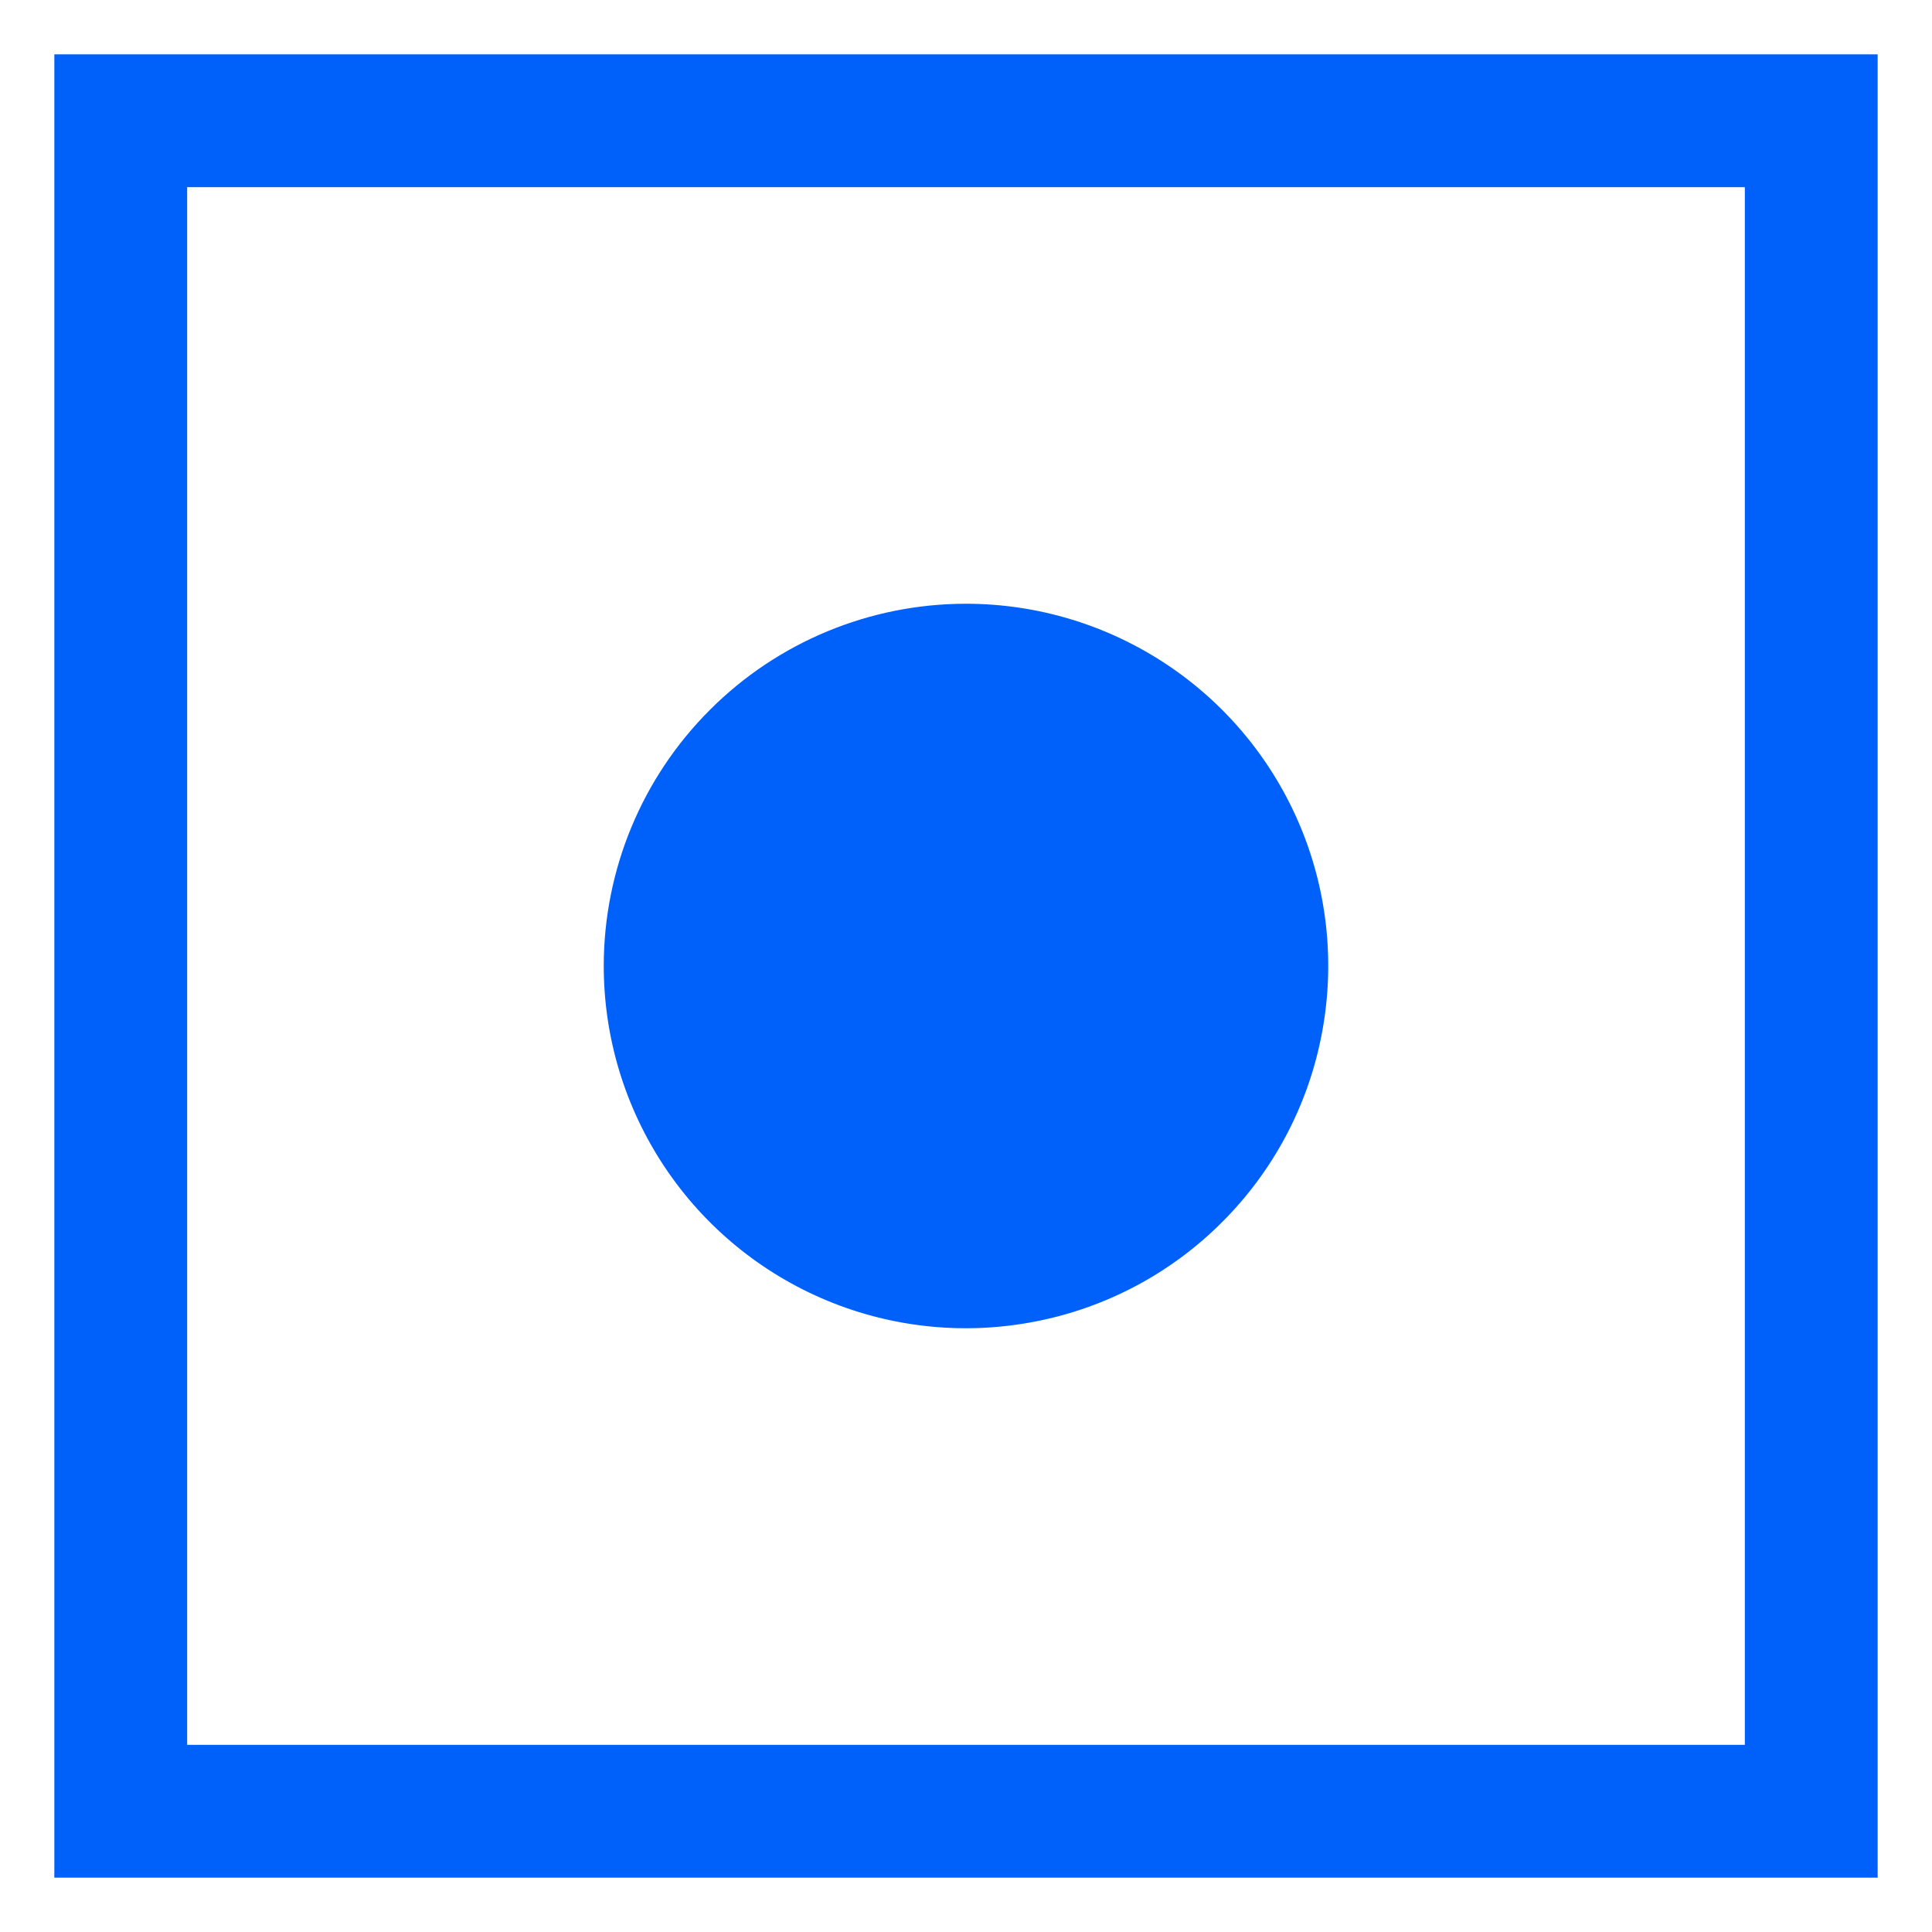
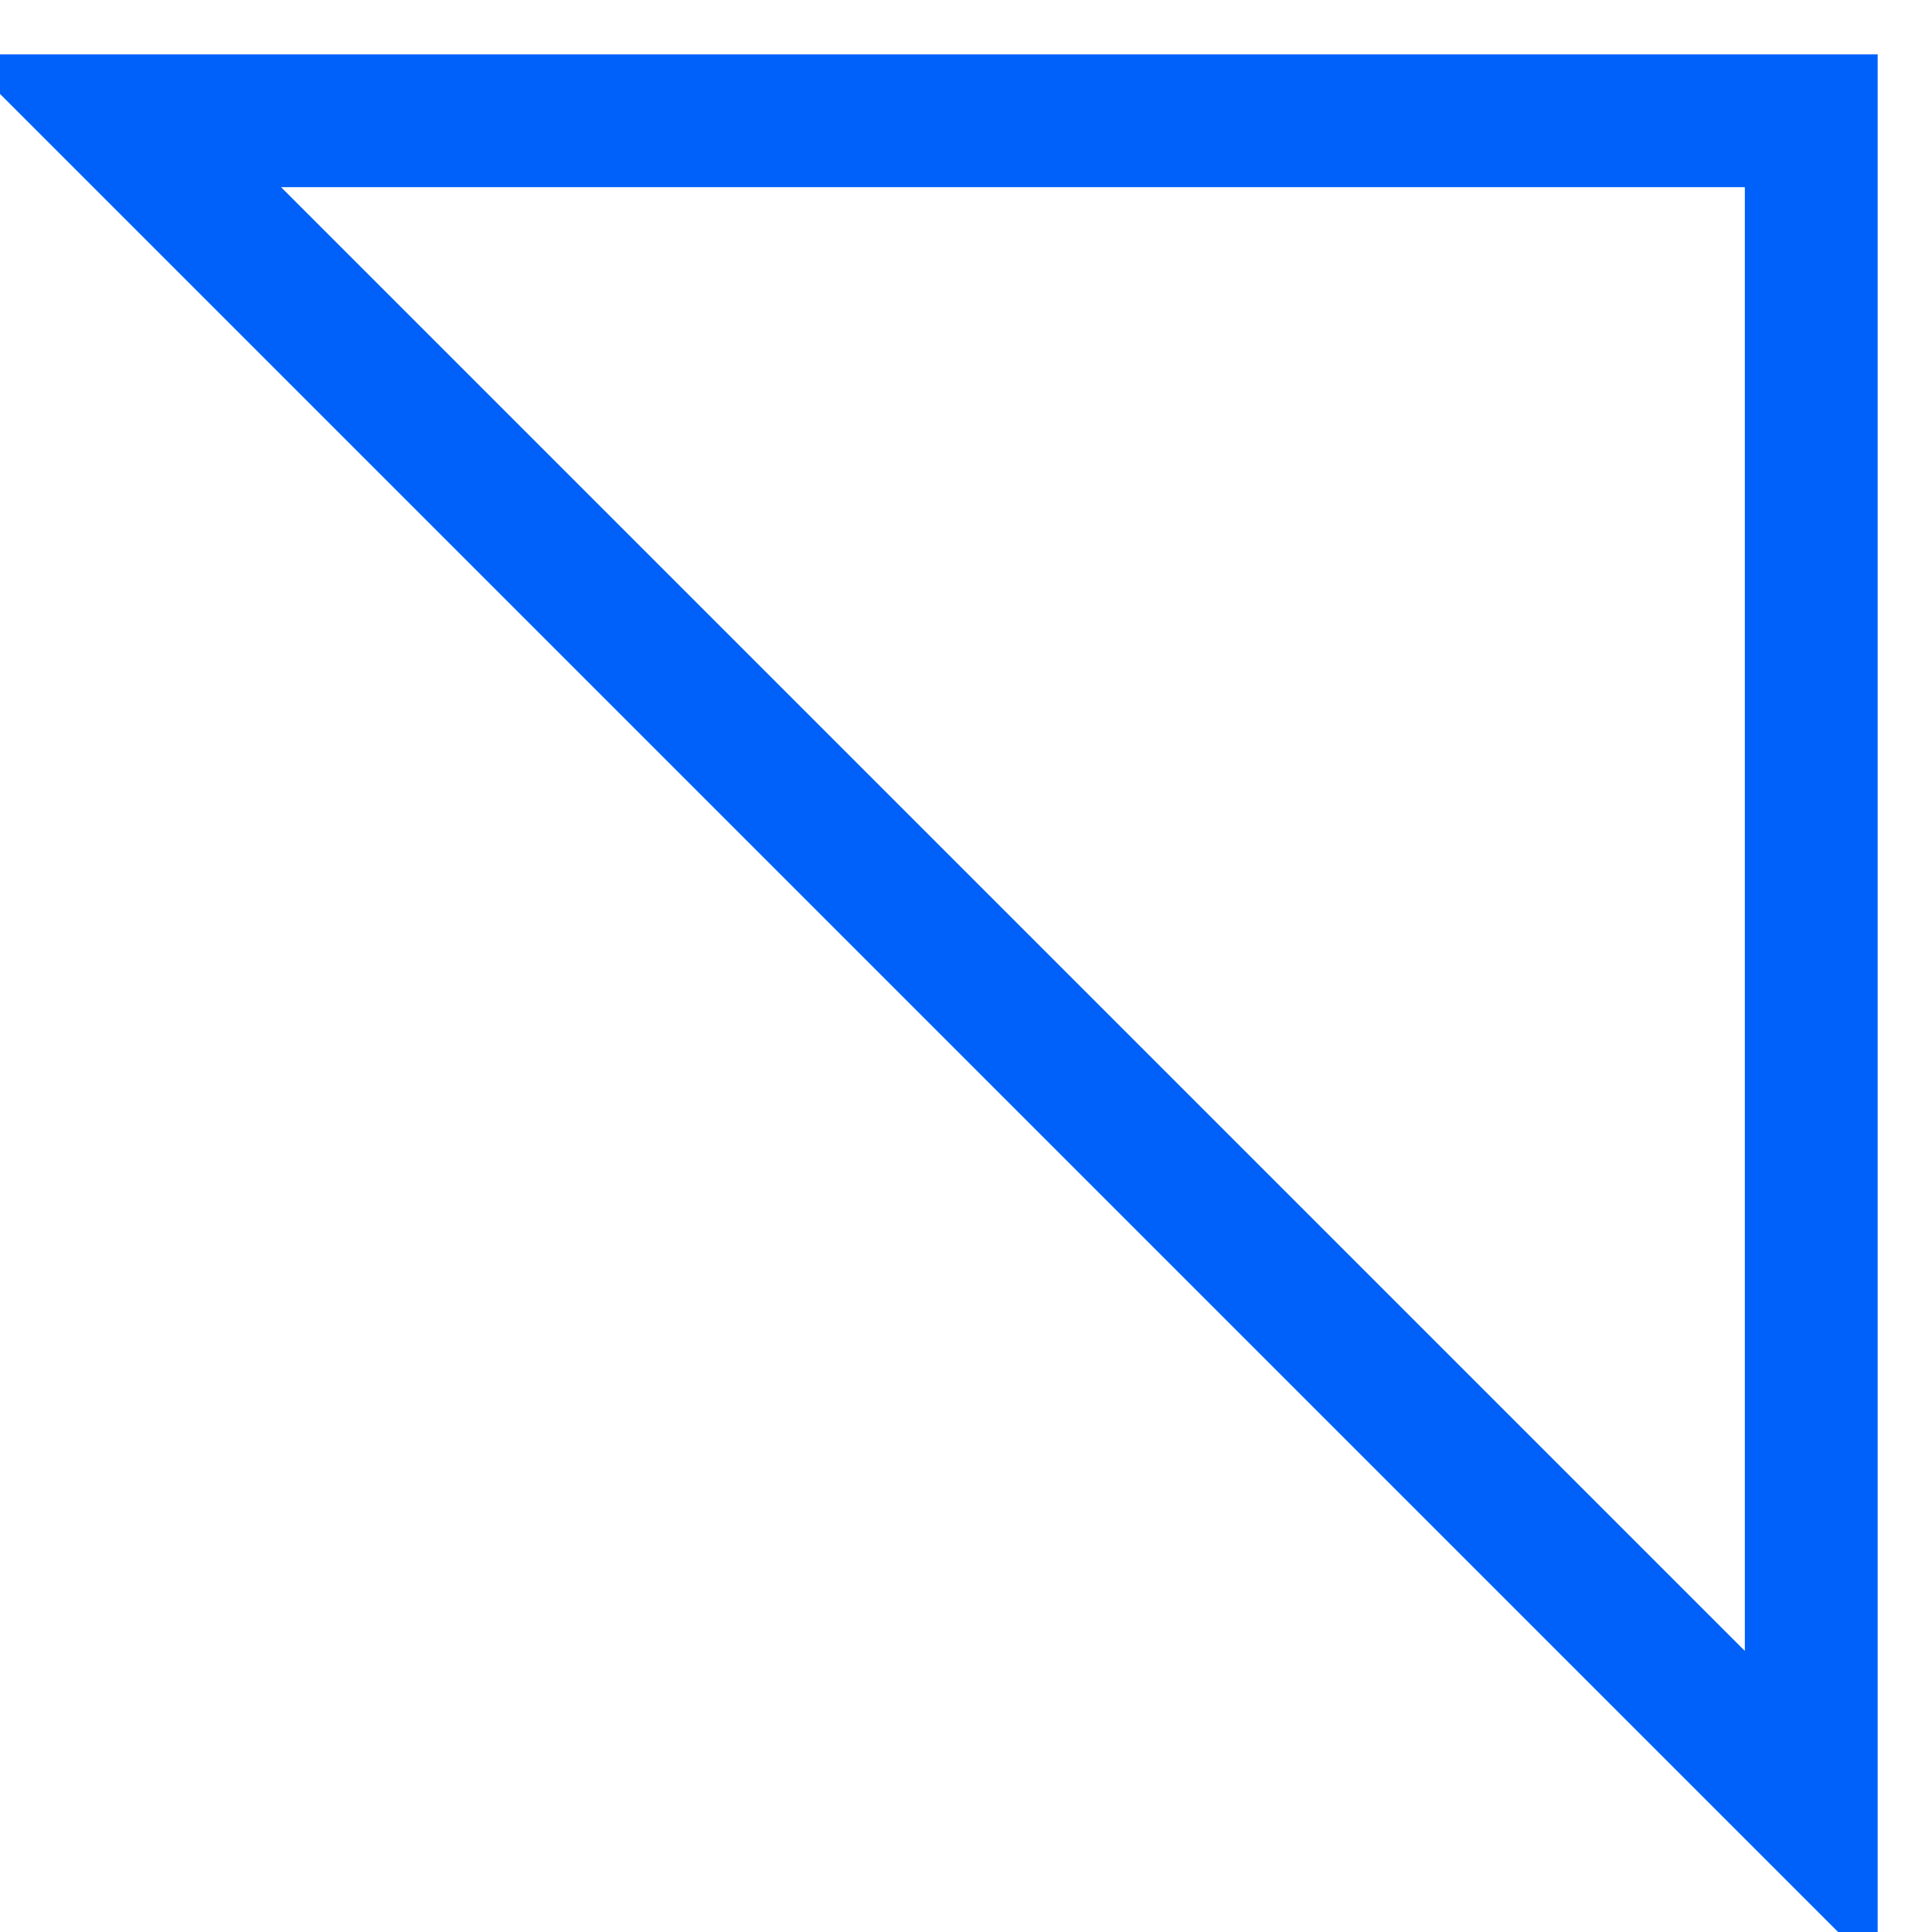
<svg xmlns="http://www.w3.org/2000/svg" width="16" height="16" viewBox="0 0 16 16" fill="none">
-   <path d="M1 1L15 1L15 15L1 15L1 1Z" stroke="#0061FA" stroke-width="1.1" stroke-miterlimit="10" />
-   <path d="M5 8C5 8.593 5.176 9.173 5.506 9.667C5.835 10.16 6.304 10.545 6.852 10.772C7.4 10.999 8.003 11.058 8.585 10.942C9.167 10.827 9.702 10.541 10.121 10.121C10.541 9.702 10.827 9.167 10.942 8.585C11.058 8.003 10.999 7.4 10.772 6.852C10.545 6.304 10.16 5.835 9.667 5.506C9.173 5.176 8.593 5 8 5C7.204 5 6.441 5.316 5.879 5.879C5.316 6.441 5 7.204 5 8Z" fill="#0061FA" />
+   <path d="M1 1L15 1L15 15L1 1Z" stroke="#0061FA" stroke-width="1.1" stroke-miterlimit="10" />
</svg>